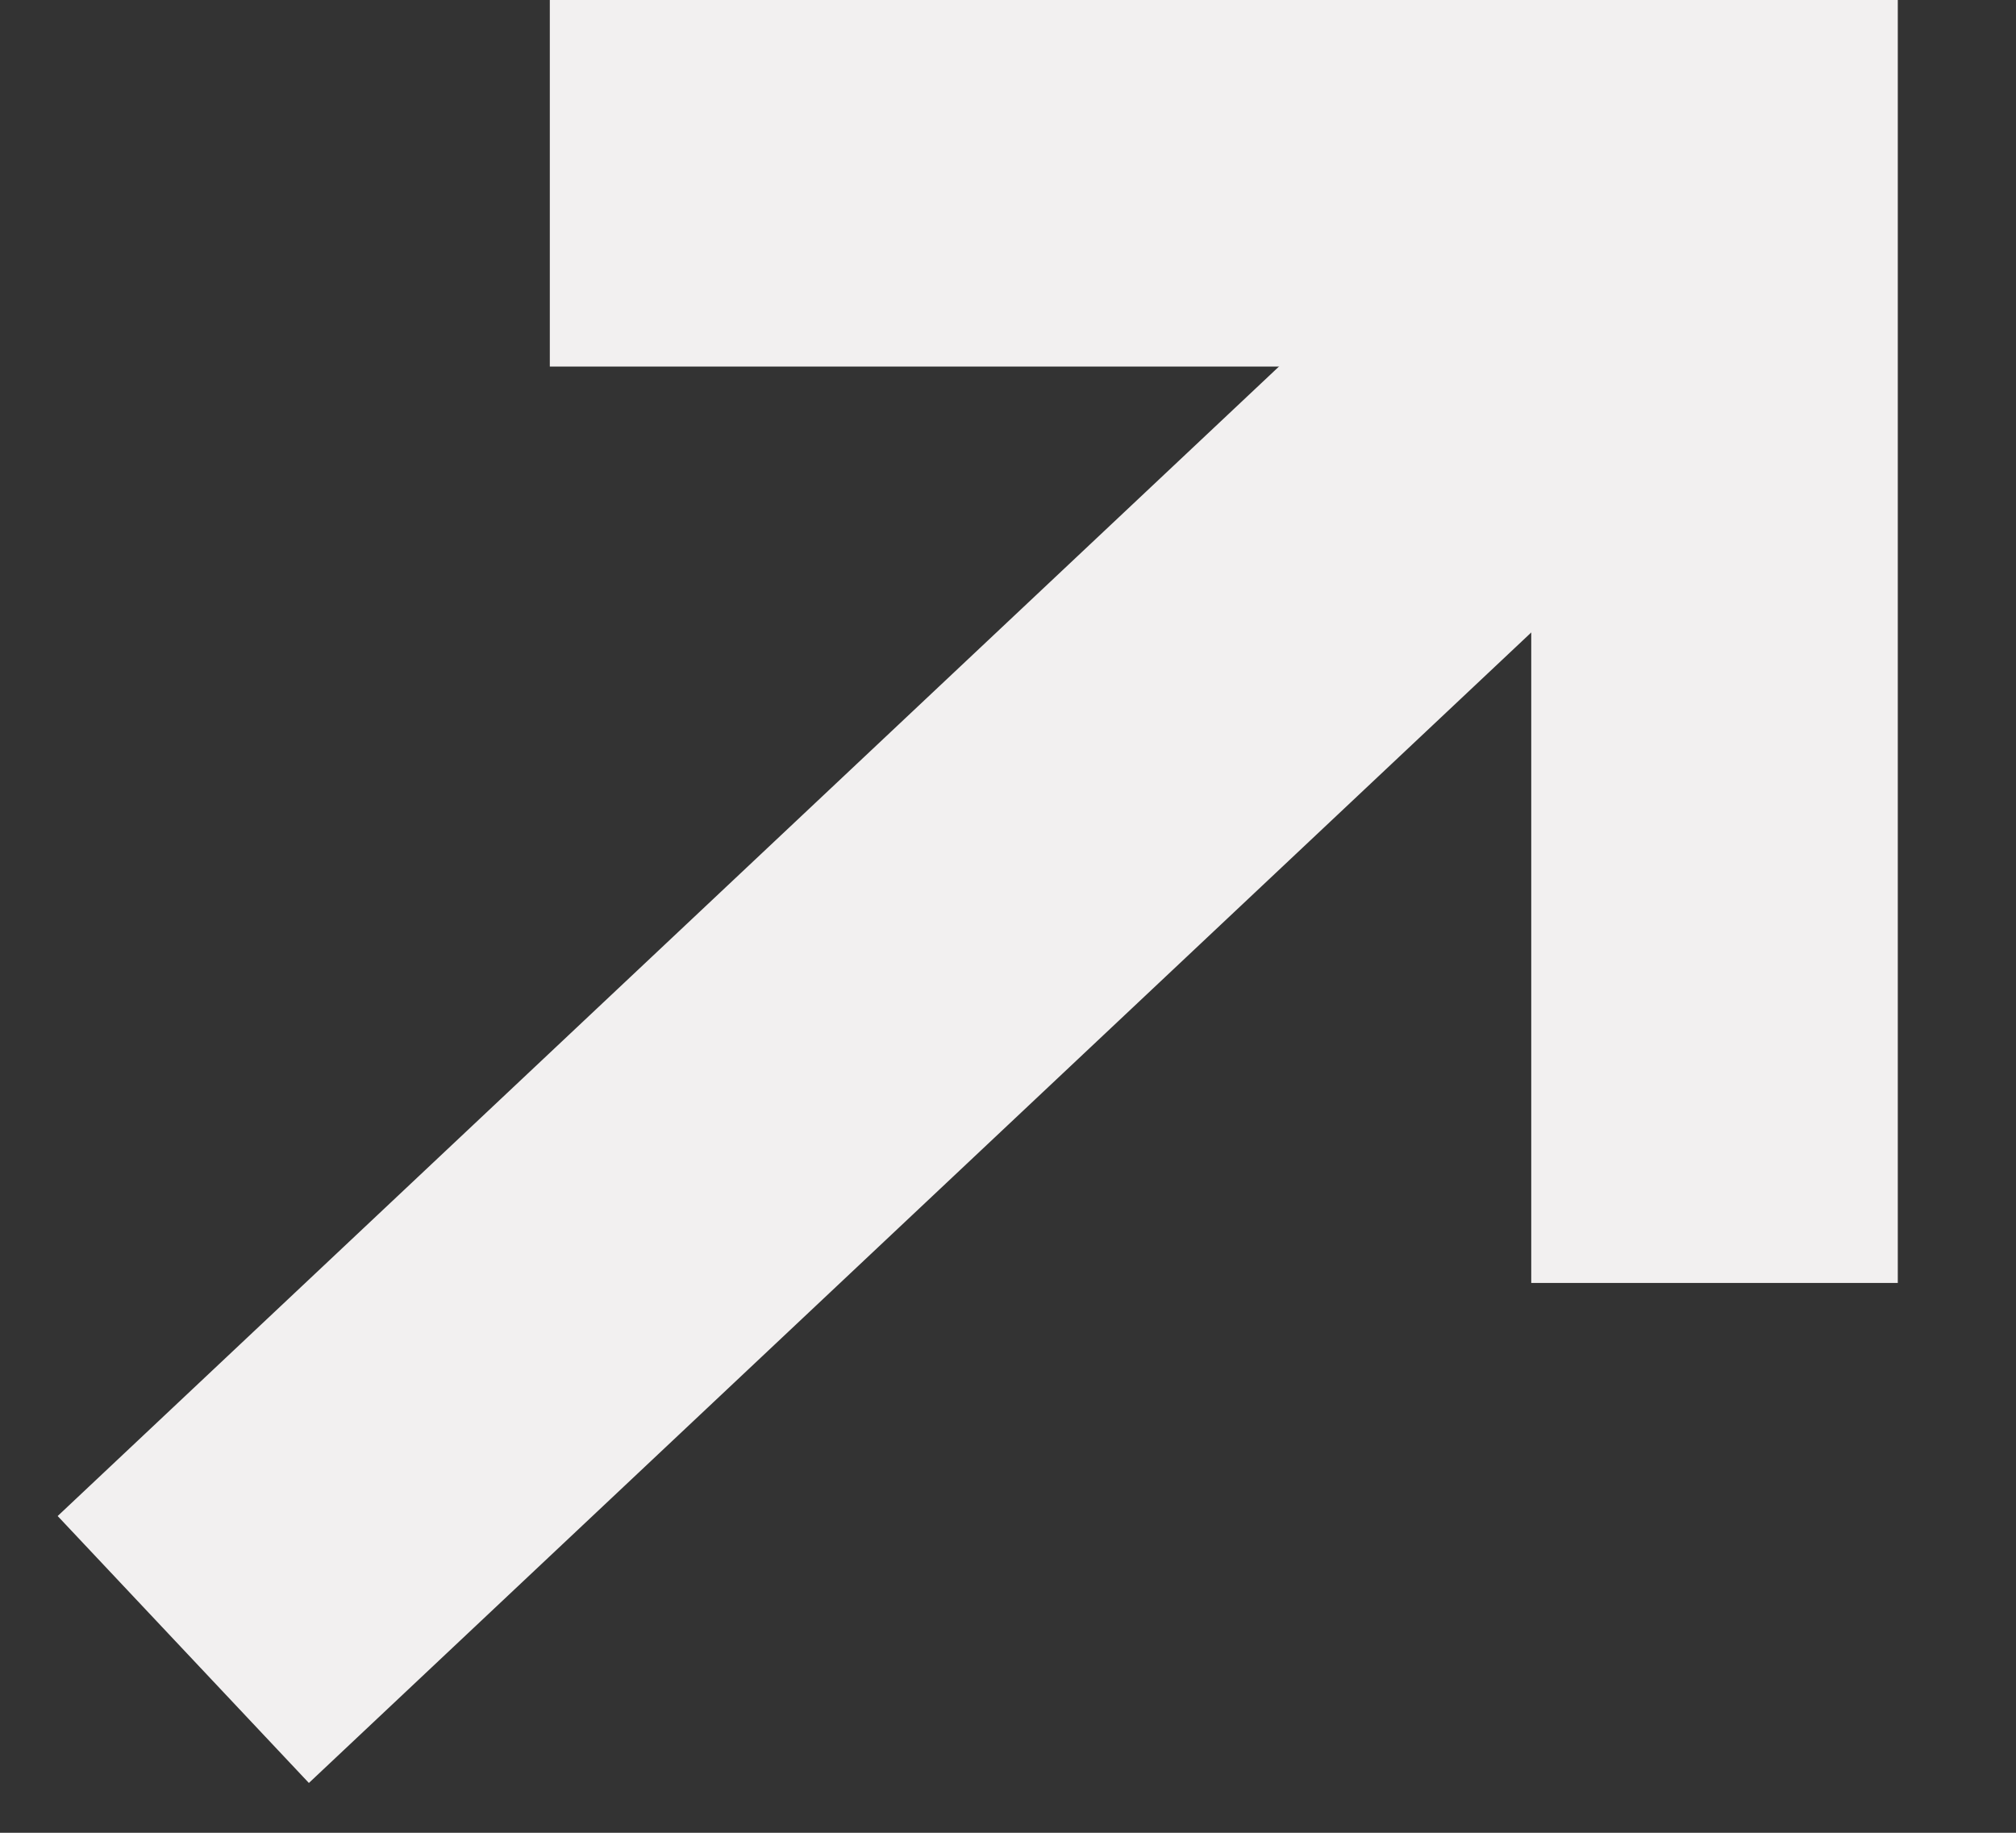
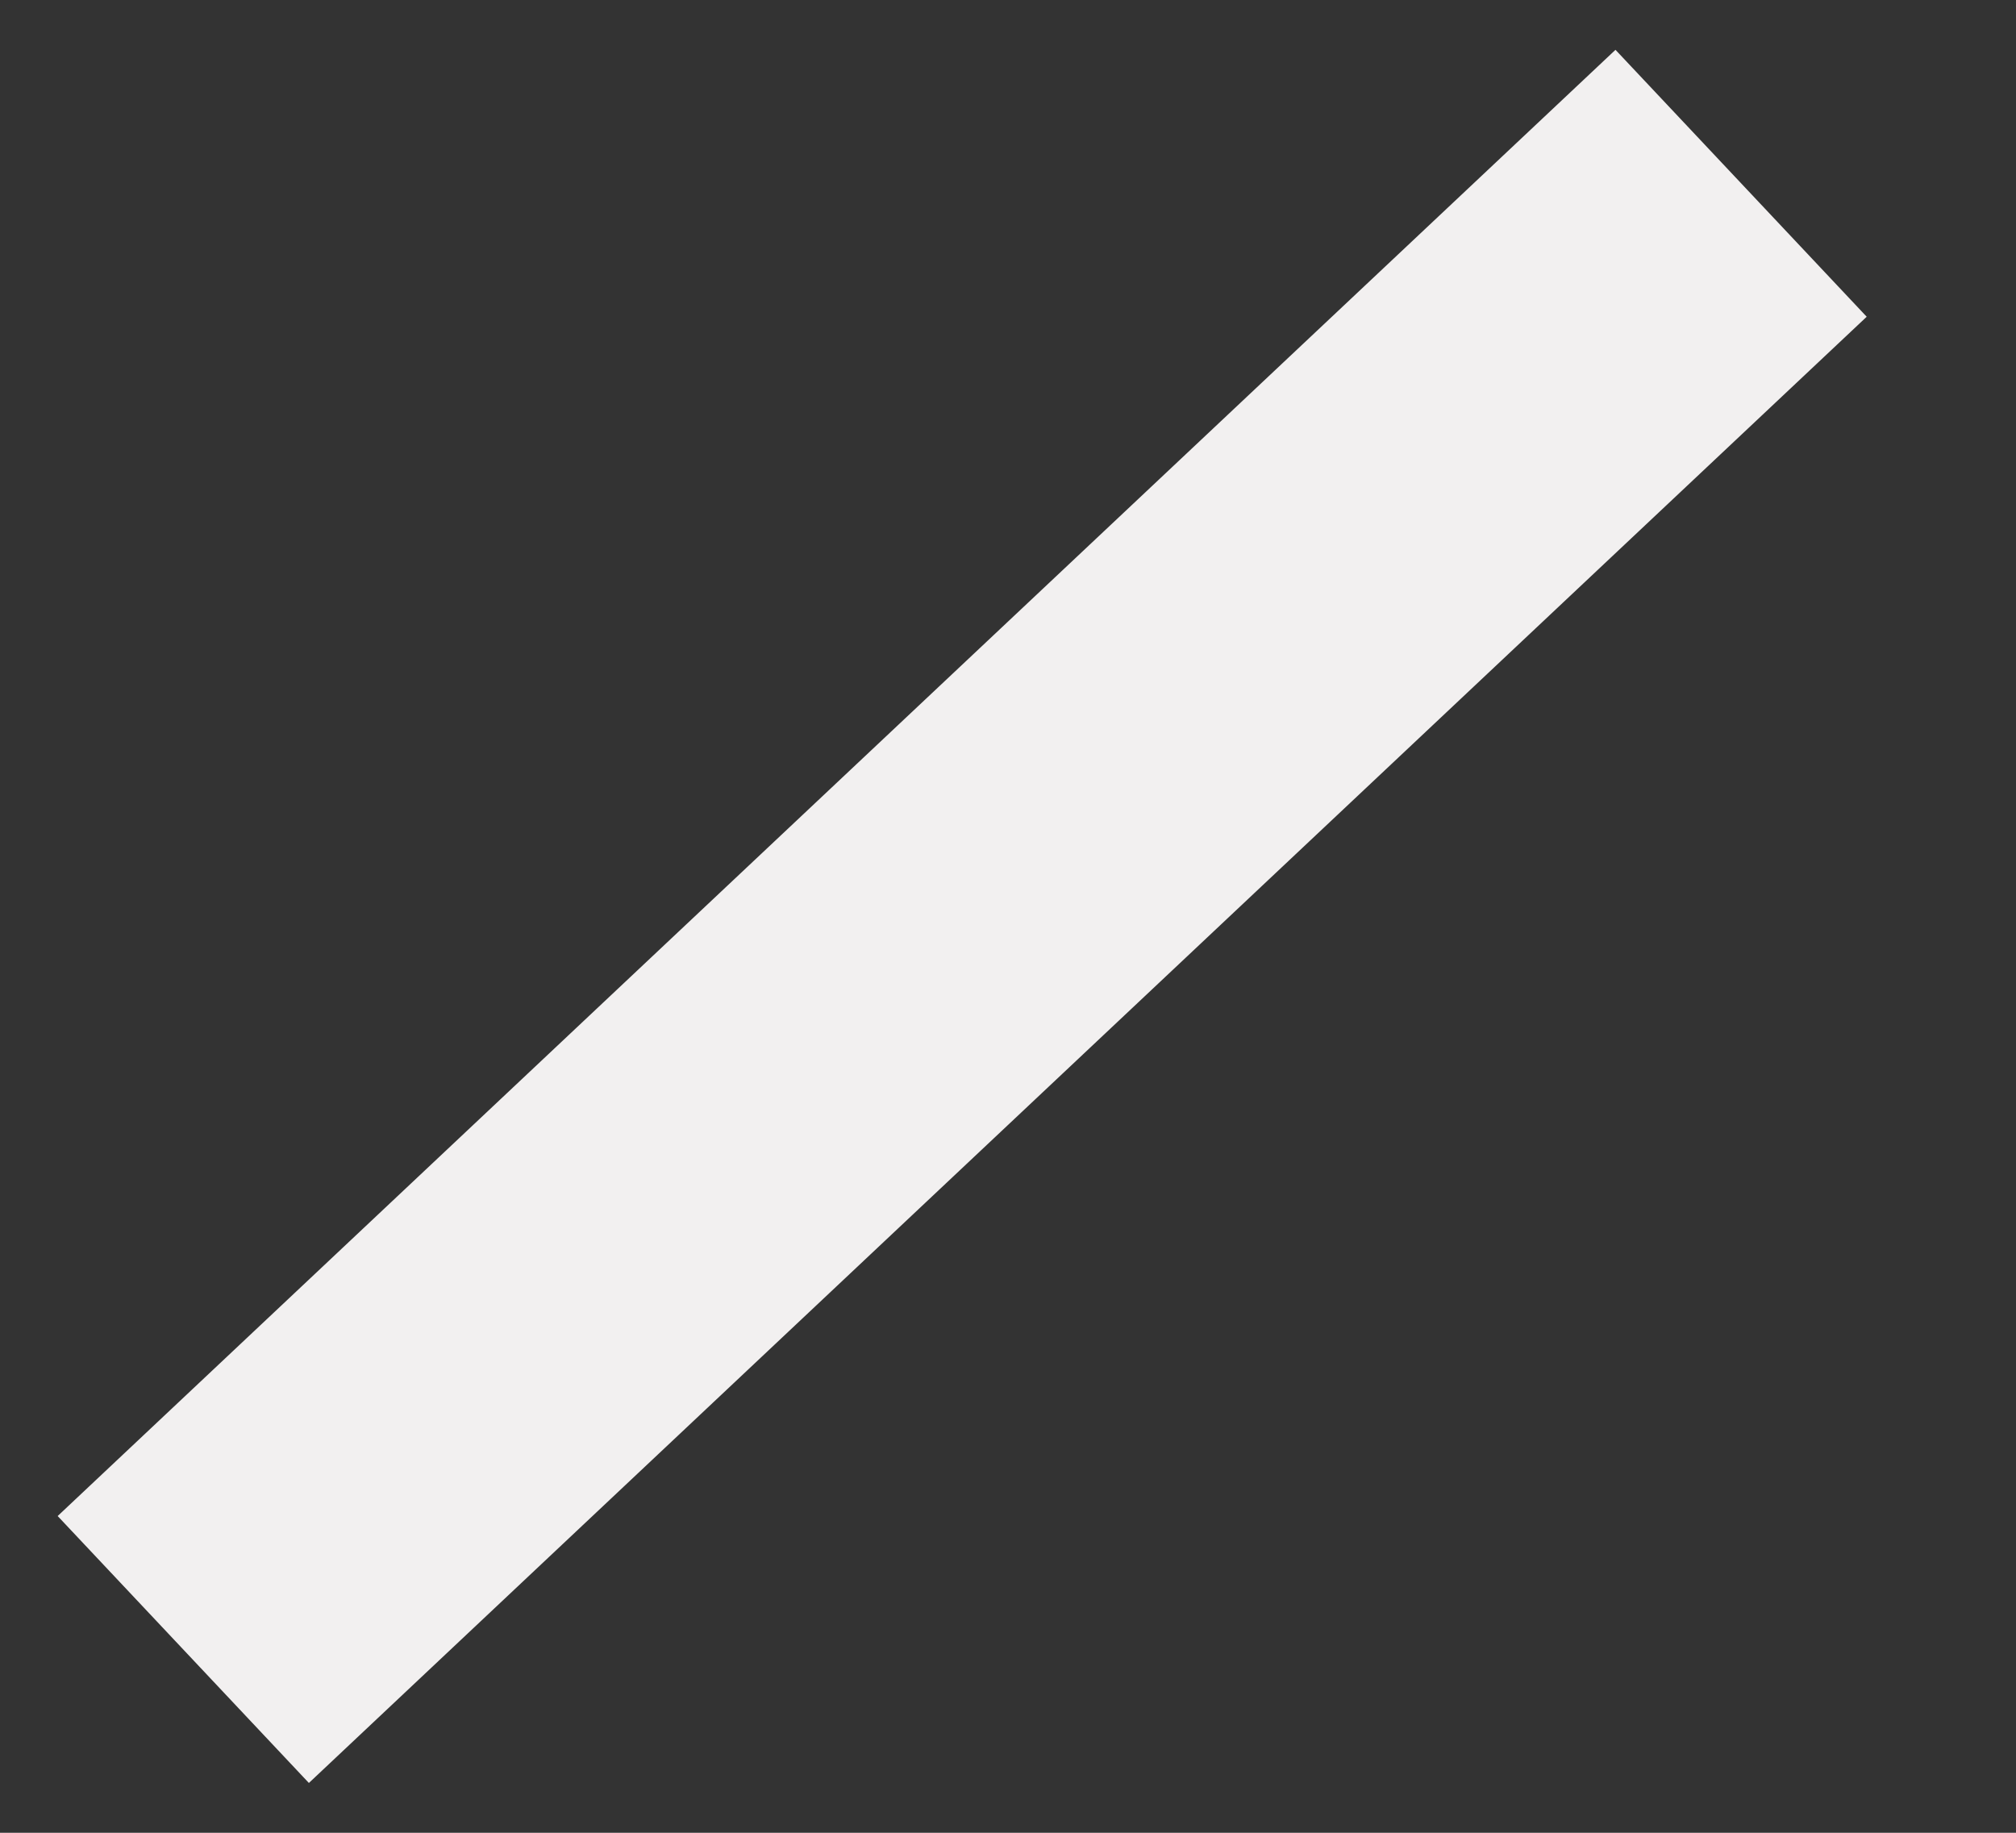
<svg xmlns="http://www.w3.org/2000/svg" width="11" height="10" viewBox="0 0 11 10" fill="none">
  <rect x="0" y="0" width="11" height="10" fill="#333333" stroke="none" />
  <path d="M1 9L9.5 1" stroke="#F2F0F0" stroke-width="2" />
-   <path d="M3 1H9.355V7" stroke="#F2F0F0" stroke-width="2" />
</svg>